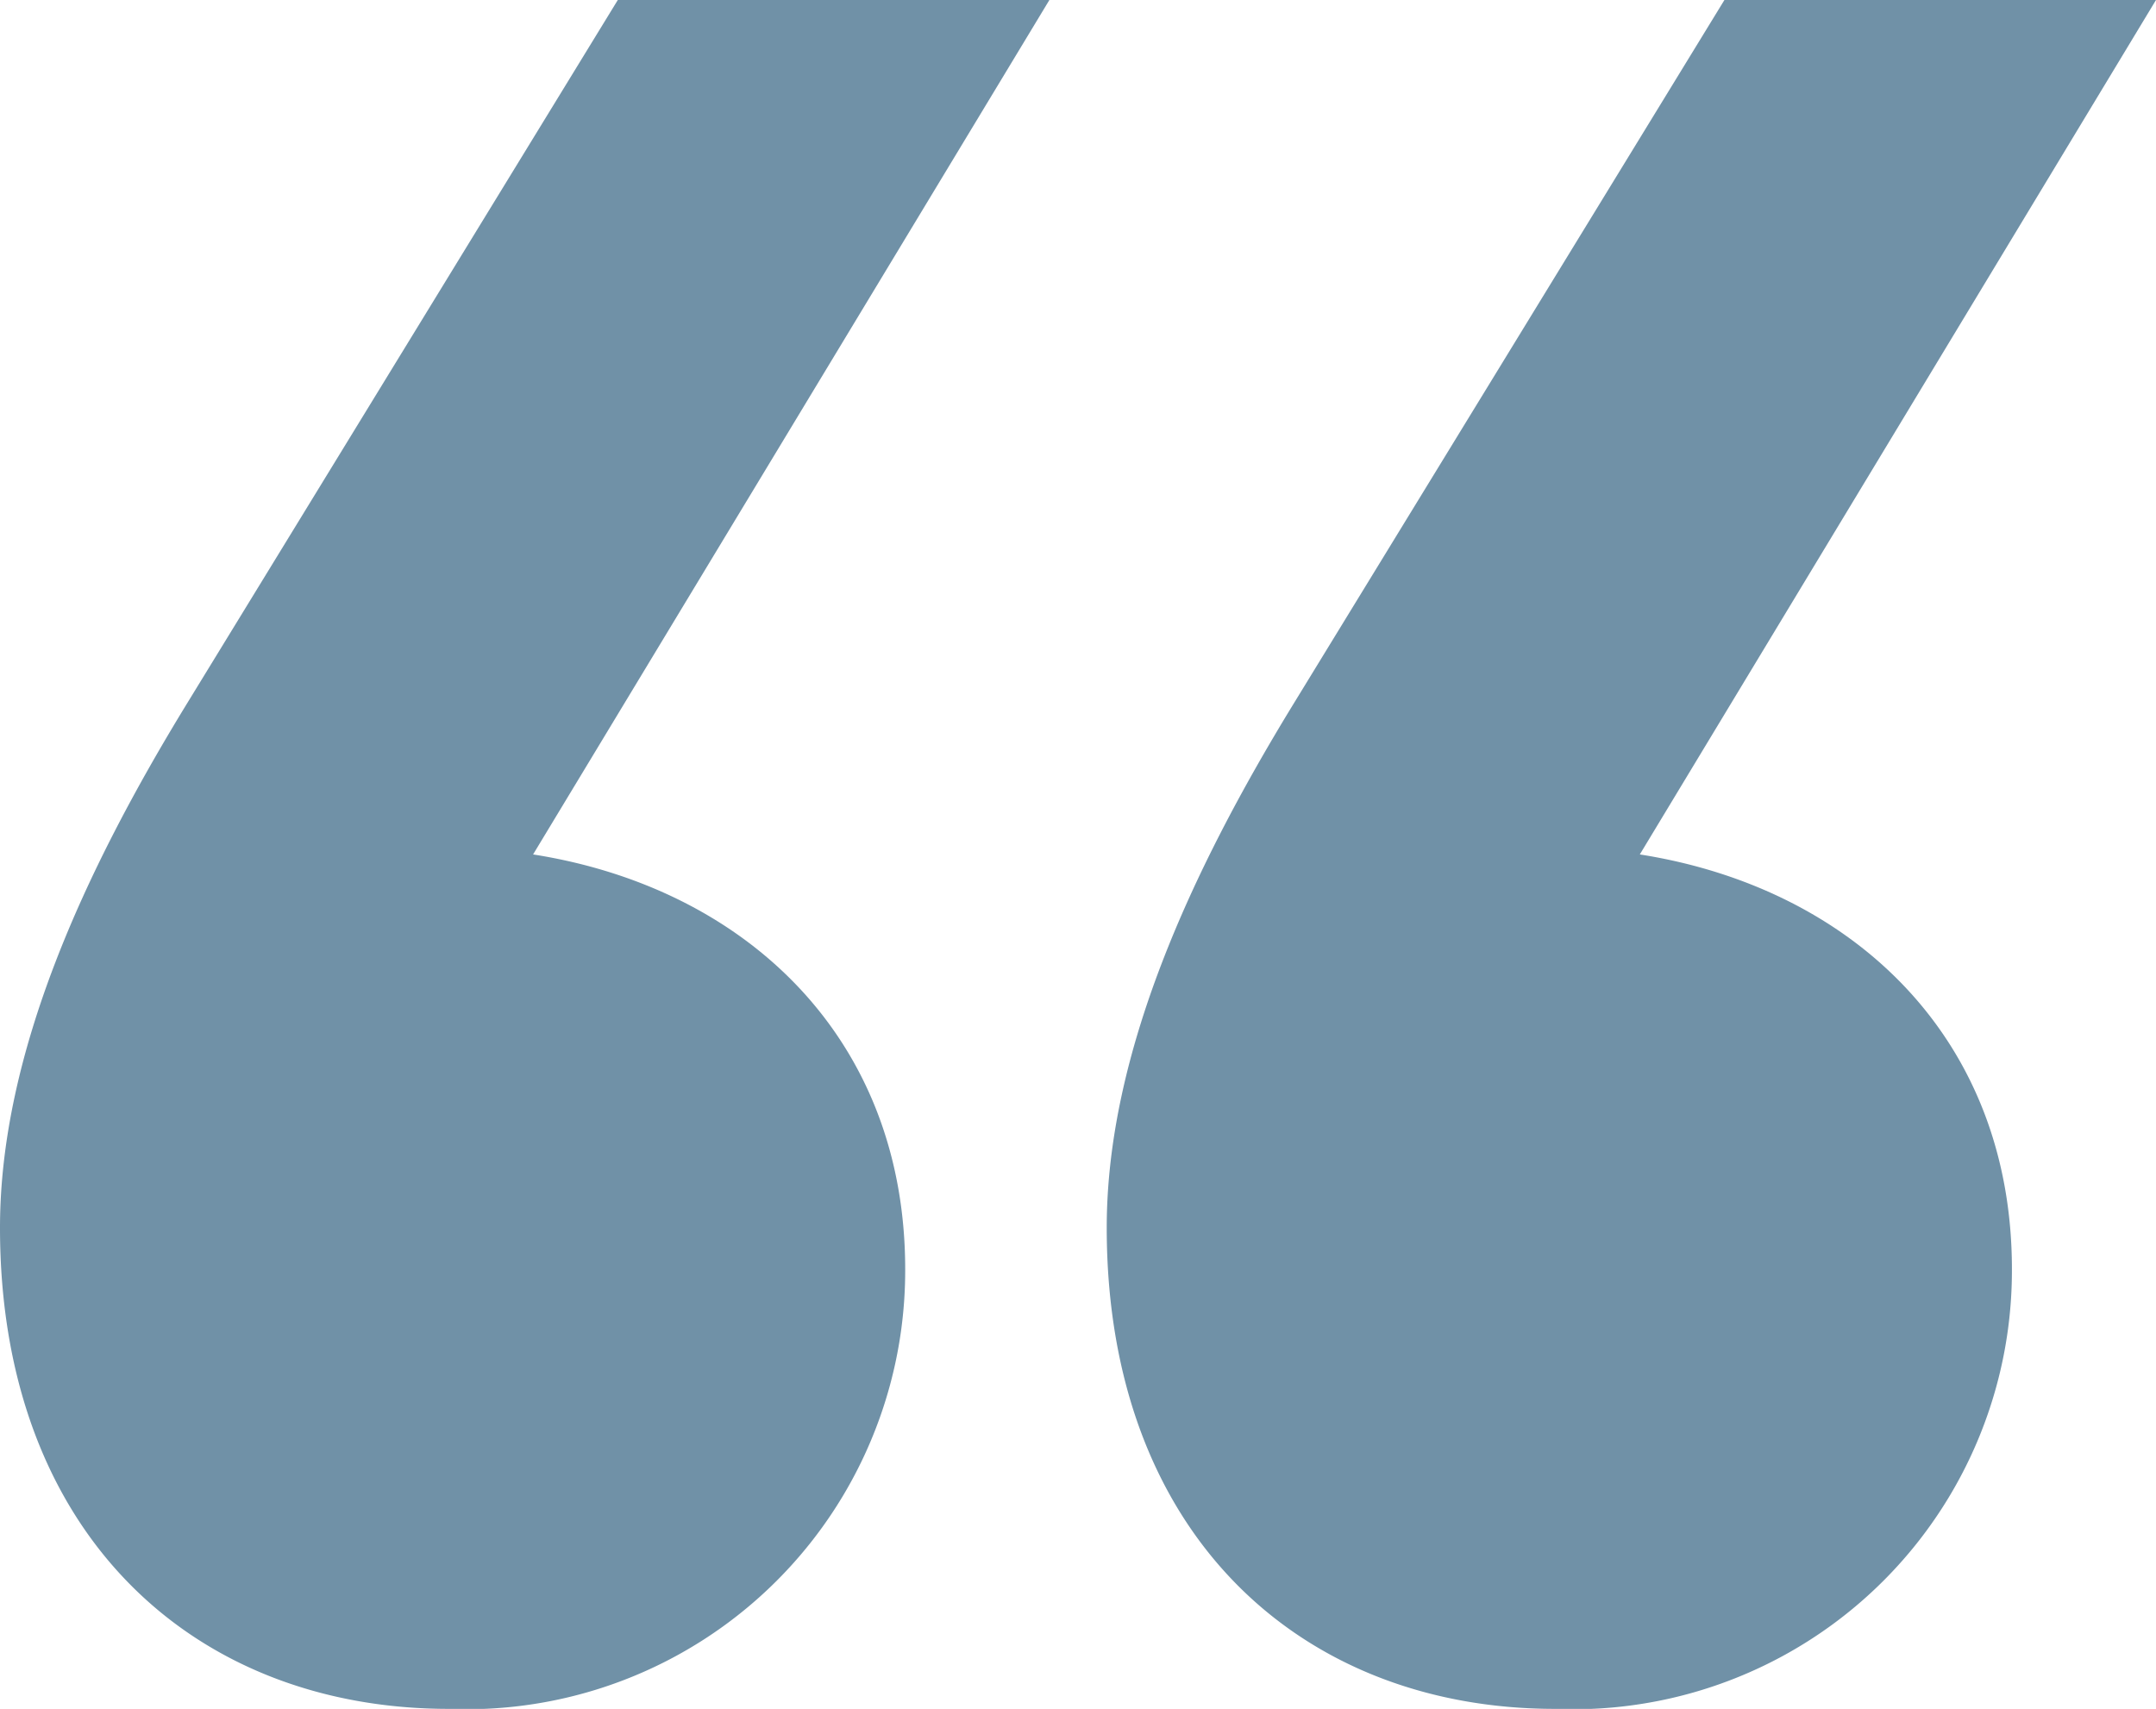
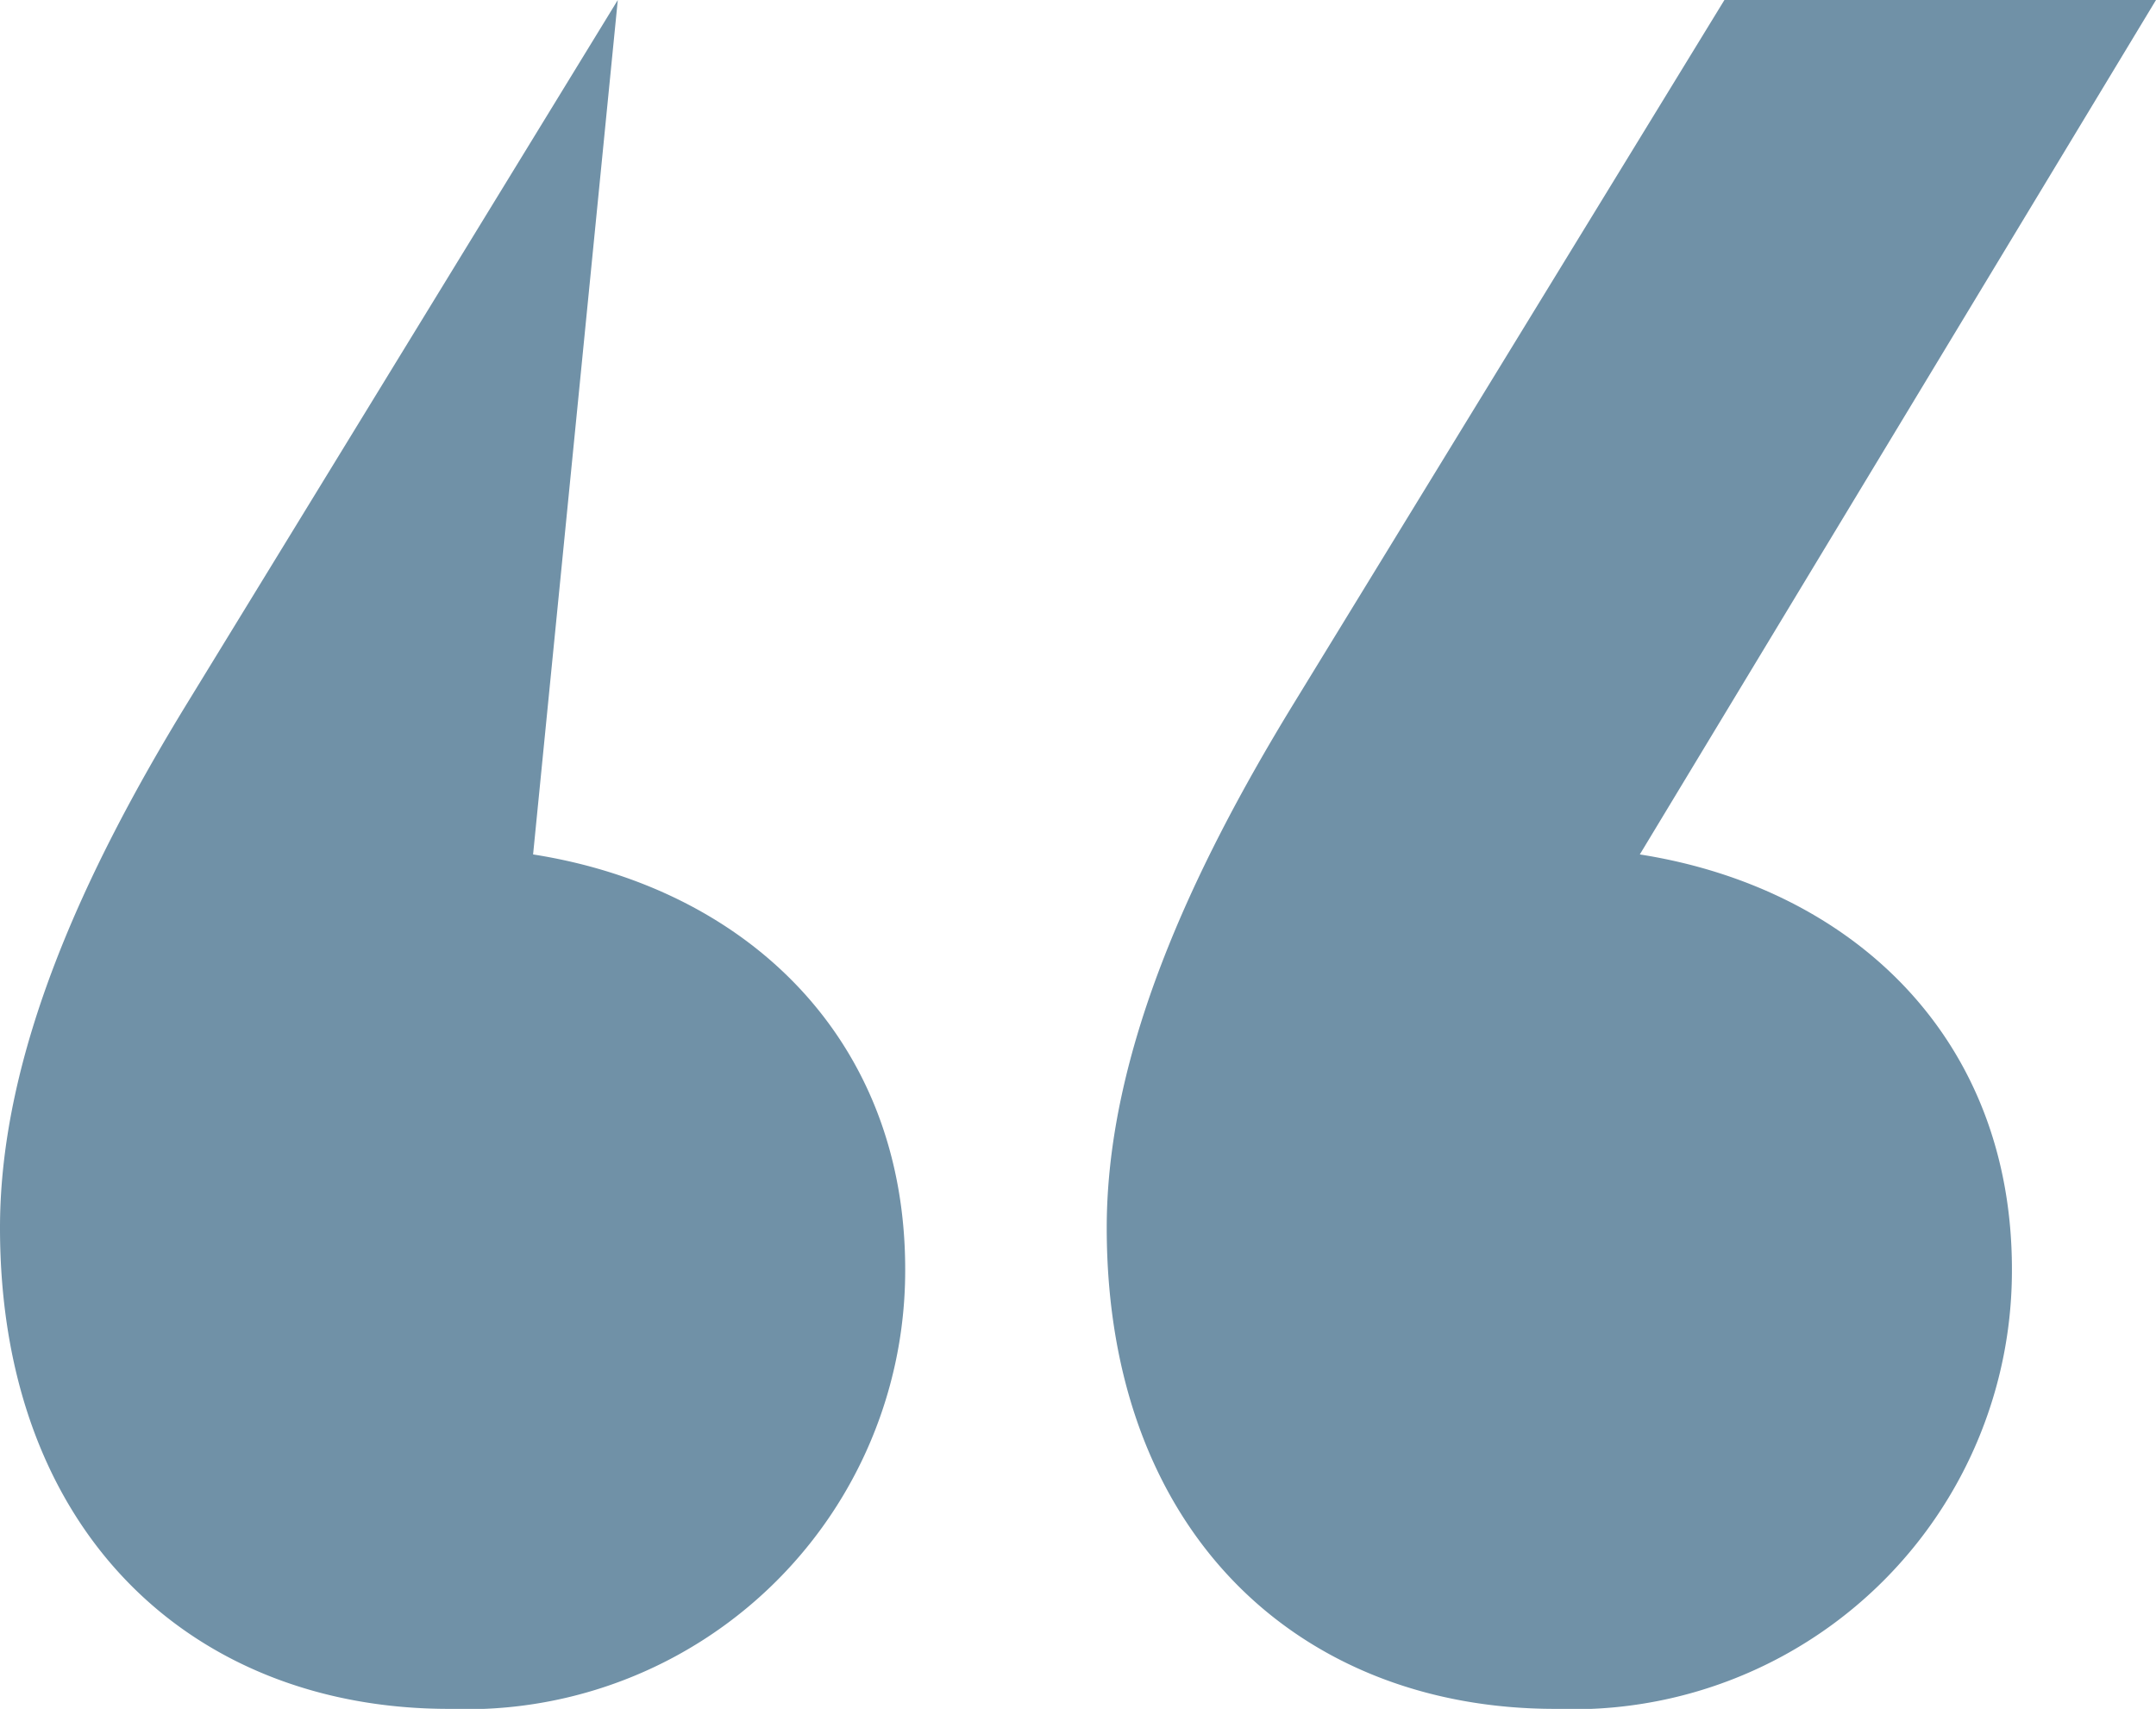
<svg xmlns="http://www.w3.org/2000/svg" width="39.4" height="31.234" viewBox="0 0 39.4 31.234">
-   <path id="Quote_mark_Blue" data-name="Quote mark Blue" d="M20.225,22.44c0-3.184,1.546-6.519,3.4-9.553L31.513,0H39.4L29.967,15.617c3.867.607,6.8,3.336,6.8,7.582a8.017,8.017,0,0,1-8.351,8.035C23.781,31.234,20.225,28.05,20.225,22.44ZM0,22.44c0-3.184,1.546-6.519,3.4-9.553L11.29,0h7.887L9.742,15.617c3.867.607,6.8,3.336,6.8,7.582A8.017,8.017,0,0,1,8.2,31.234C3.556,31.234,0,28.05,0,22.44Z" fill="#7091a7" />
+   <path id="Quote_mark_Blue" data-name="Quote mark Blue" d="M20.225,22.44c0-3.184,1.546-6.519,3.4-9.553L31.513,0H39.4L29.967,15.617c3.867.607,6.8,3.336,6.8,7.582a8.017,8.017,0,0,1-8.351,8.035C23.781,31.234,20.225,28.05,20.225,22.44ZM0,22.44c0-3.184,1.546-6.519,3.4-9.553L11.29,0L9.742,15.617c3.867.607,6.8,3.336,6.8,7.582A8.017,8.017,0,0,1,8.2,31.234C3.556,31.234,0,28.05,0,22.44Z" fill="#7091a7" />
</svg>